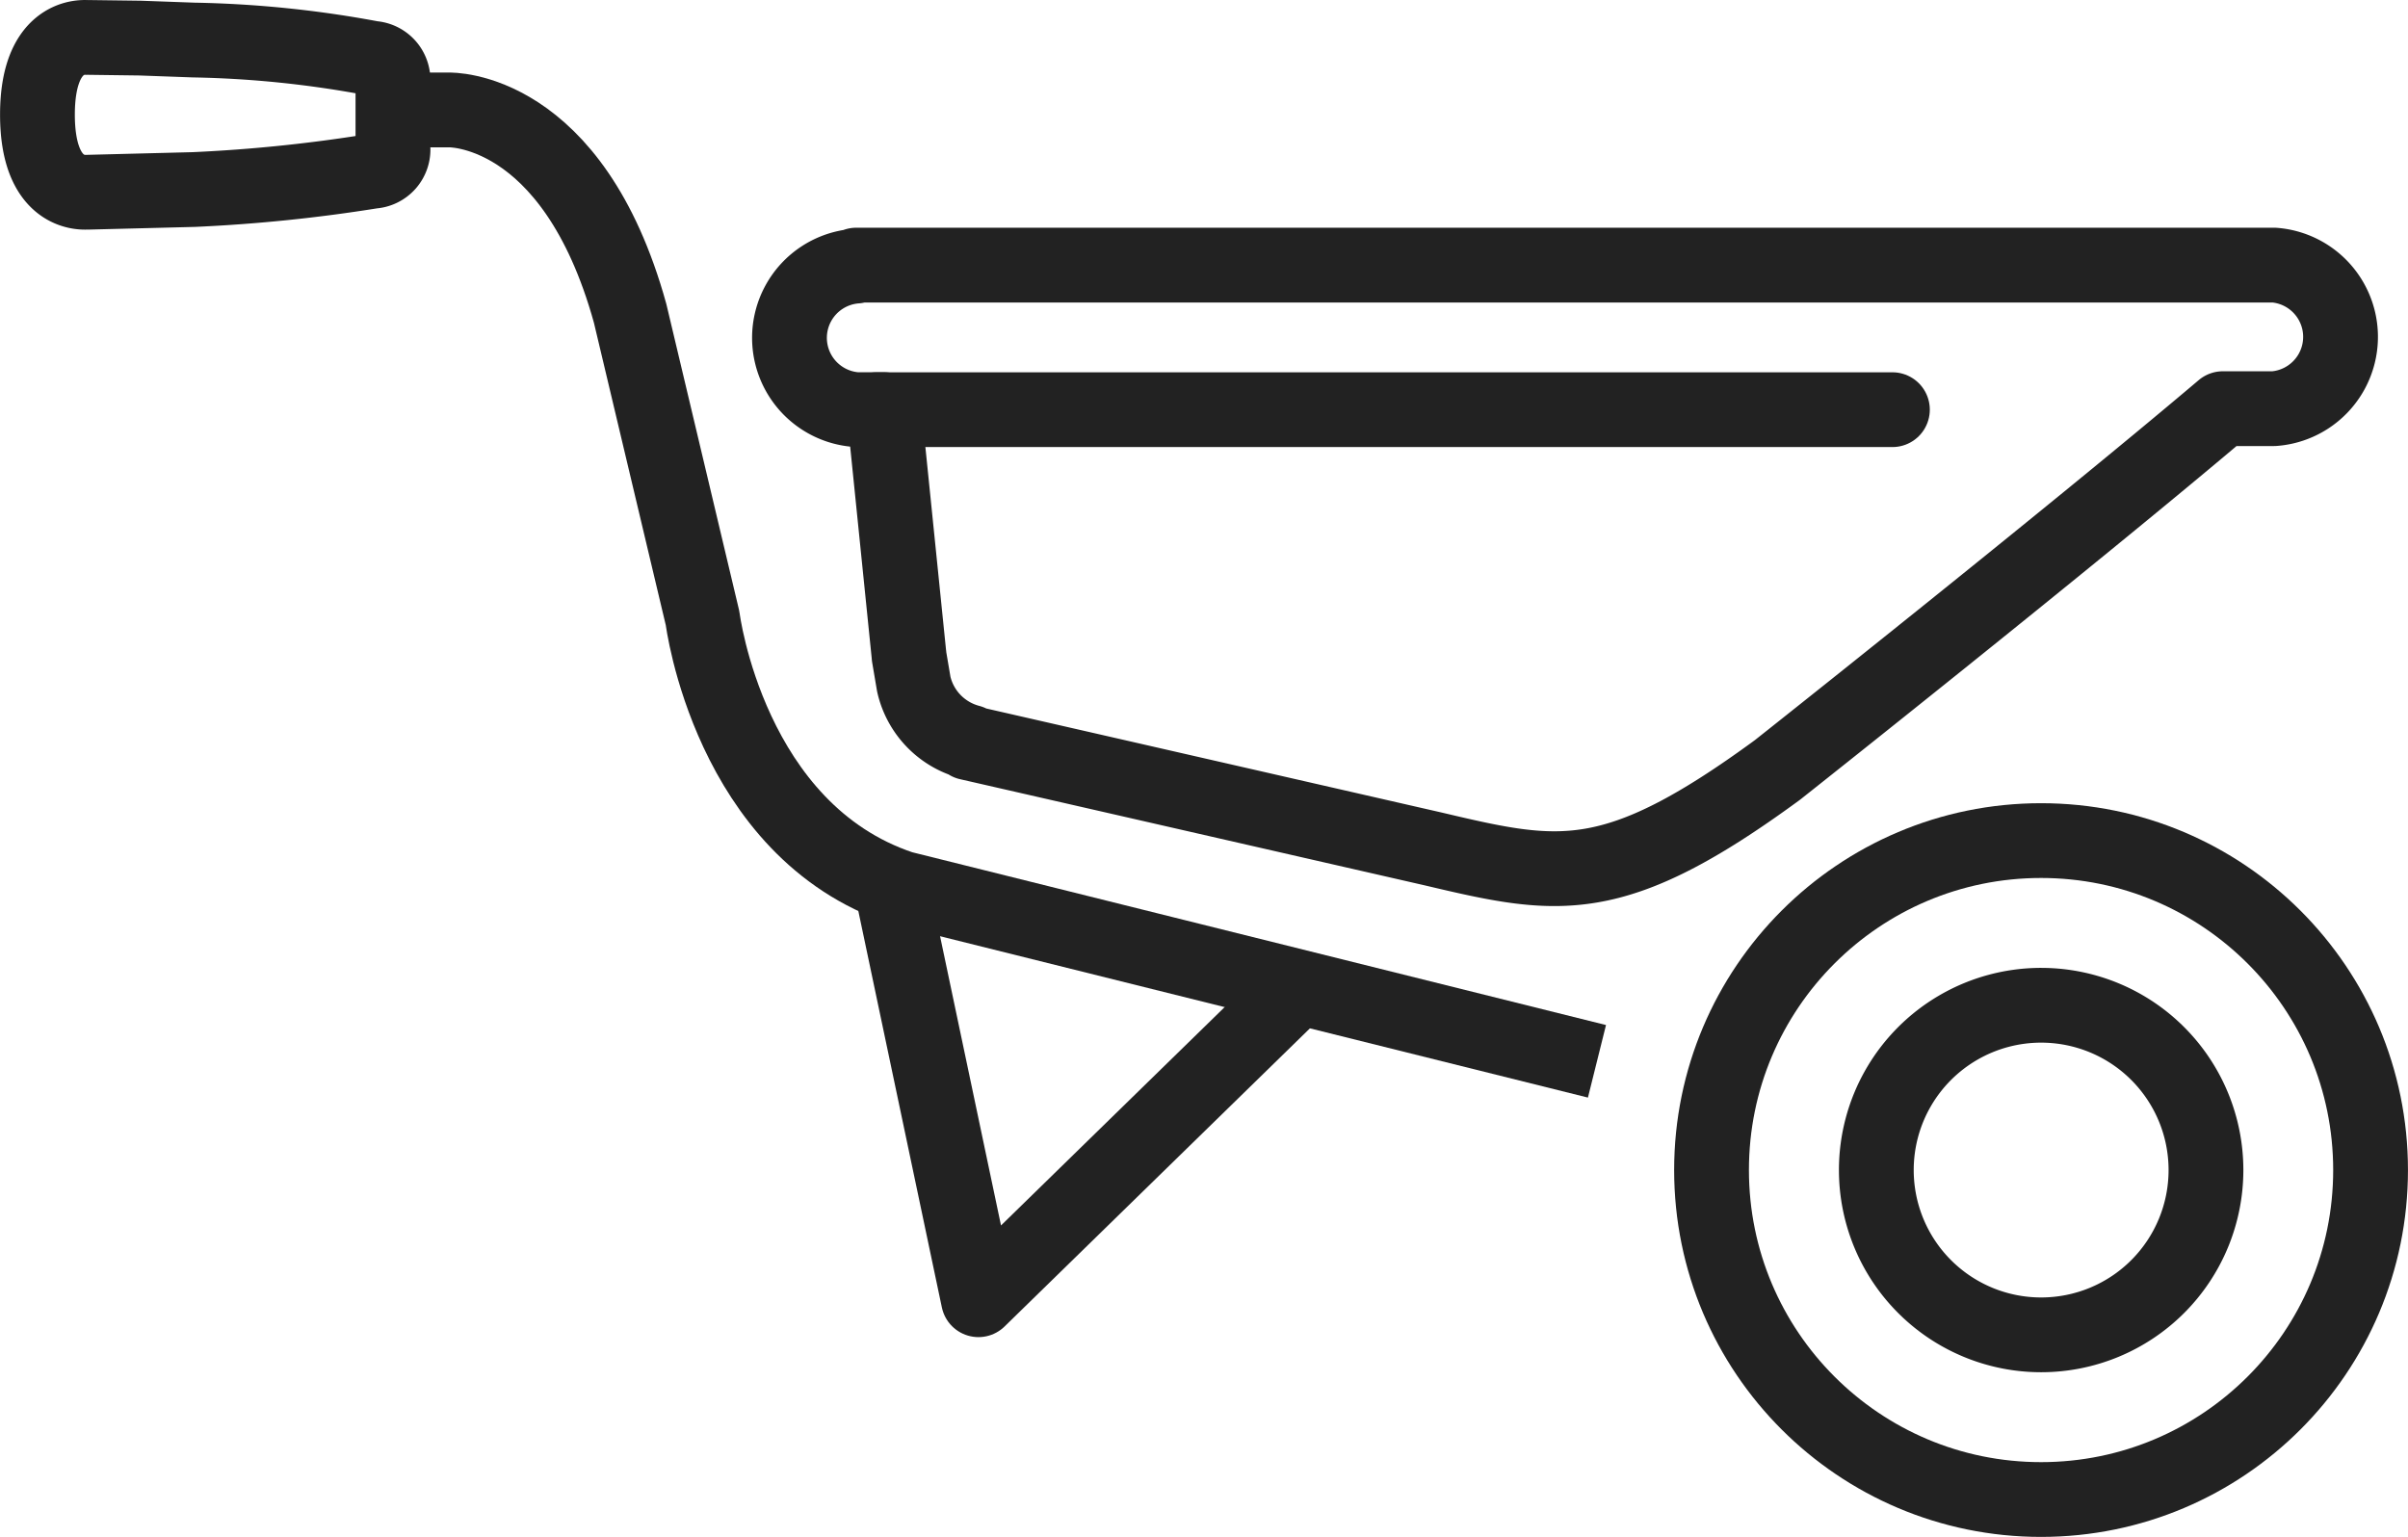
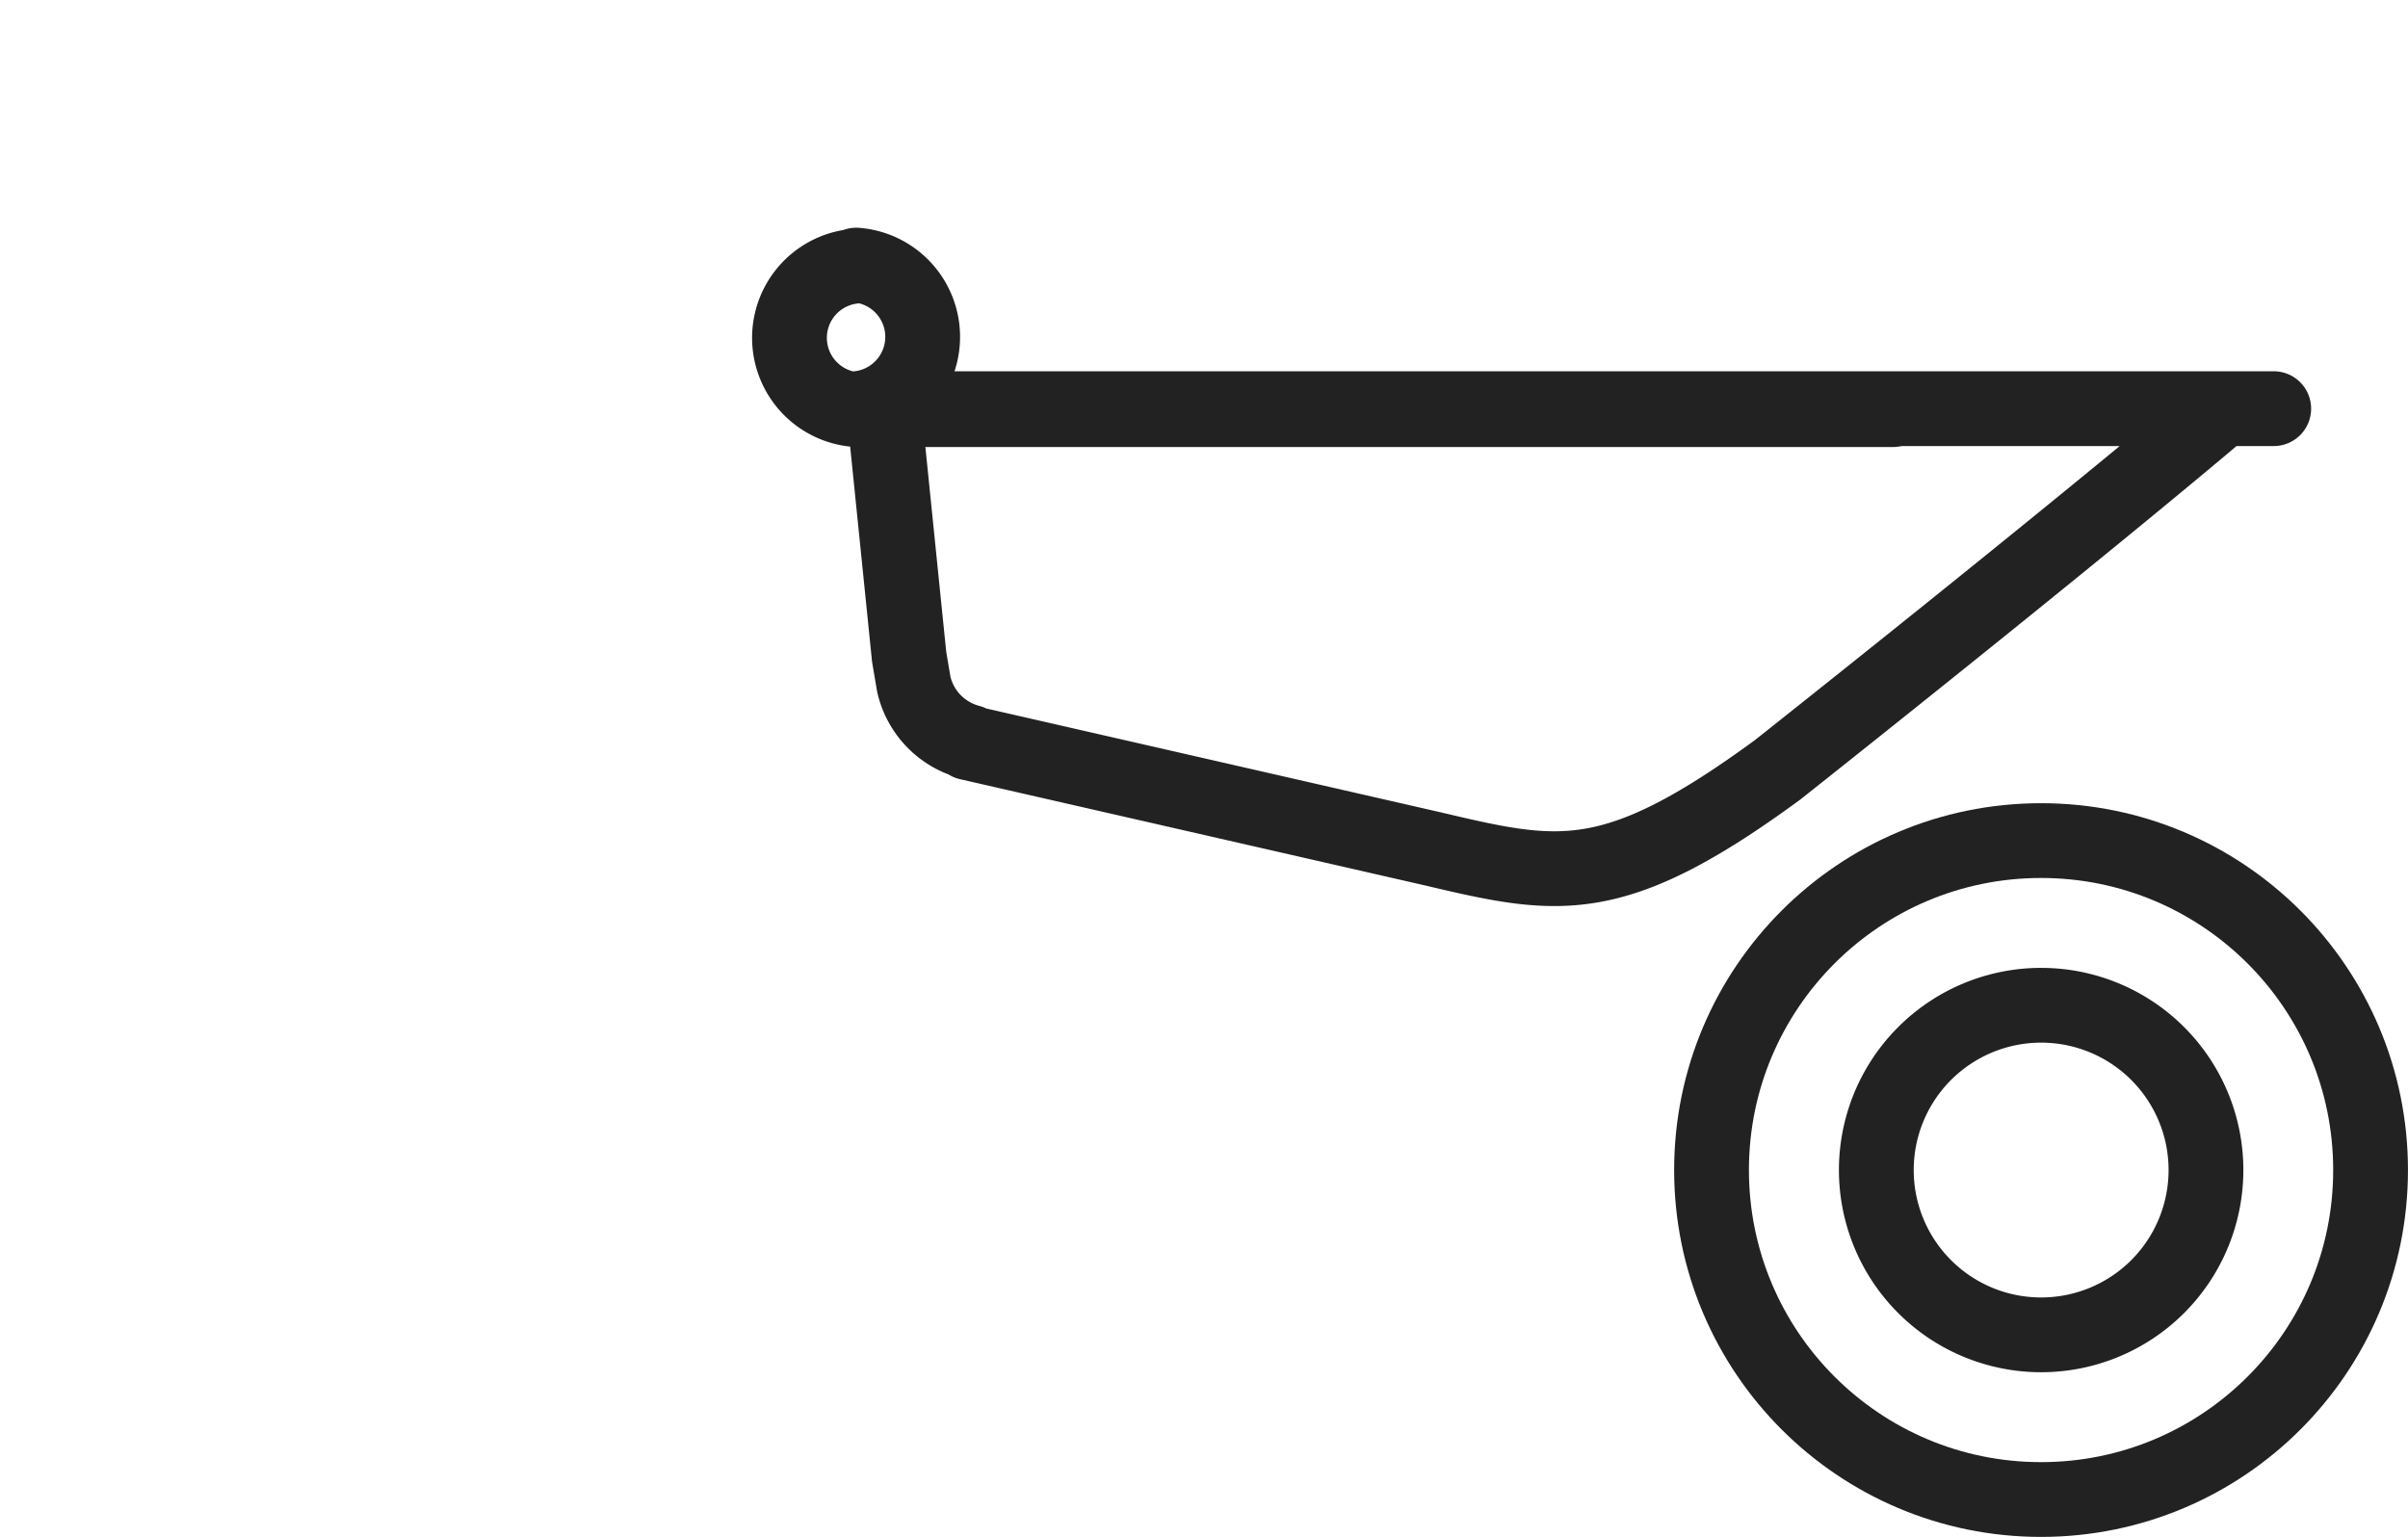
<svg xmlns="http://www.w3.org/2000/svg" width="80.5" height="51.389" viewBox="0 0 80.5 51.389">
  <g id="wheelbarrow" transform="translate(-163.446 -156.444)">
    <path id="Path_71347" data-name="Path 71347" d="M231.9,198.582a5.51,5.51,0,1,0,5.511-5.51A5.51,5.51,0,0,0,231.9,198.582Z" transform="translate(-5.728 -3.016)" fill="none" stroke="#222" stroke-linejoin="round" stroke-width="2.5" />
    <circle id="Ellipse_92" data-name="Ellipse 92" cx="11.016" cy="11.016" r="11.016" transform="translate(220.663 184.55)" fill="none" stroke="#222" stroke-linejoin="round" stroke-width="2.5" />
-     <path id="Path_71348" data-name="Path 71348" d="M177.8,160.346h1.766s4.139-.146,6.062,6.8l2.423,10.2s.888,7.1,6.655,9.02l23.244,5.79" transform="translate(-1.117 -0.226)" fill="none" stroke="#222" stroke-linejoin="round" stroke-width="2.5" />
-     <path id="Path_71349" data-name="Path 71349" d="M209.572,192.066l-10.752,10.5-2.868-13.613" transform="translate(-2.664 -2.664)" fill="none" stroke="#222" stroke-linejoin="round" stroke-width="2.5" />
-     <path id="Path_71350" data-name="Path 71350" d="M198.209,181.964a2.594,2.594,0,0,1-1.872-1.935l-.158-.932c0-.02,0-.041-.005-.062l0,0-.833-8.185-.913,0a2.406,2.406,0,0,1-.02-4.8l.005-.033h47.4a2.407,2.407,0,0,1-.005,4.8H241.8l-1.7,0c-5.277,4.47-14.892,12.081-14.892,12.081-5.479,4.014-7.308,3.633-11.5,2.642l-15.547-3.553Z" transform="translate(-2.343 -0.709)" fill="none" stroke="#222" stroke-linejoin="round" stroke-width="2.5" />
-     <path id="Path_71351" data-name="Path 71351" d="M166.358,157.695l1.775.023,1.795.065a35.65,35.65,0,0,1,5.968.612.729.729,0,0,1,.686.791v2.194a.725.725,0,0,1-.684.789,52.324,52.324,0,0,1-5.969.612l-3.547.09-.022,0-.018,0c-.183.005-1.639.059-1.644-2.583v-.011c0-2.641,1.461-2.589,1.642-2.581Z" fill="none" stroke="#222" stroke-linejoin="round" stroke-width="2.5" />
+     <path id="Path_71350" data-name="Path 71350" d="M198.209,181.964a2.594,2.594,0,0,1-1.872-1.935l-.158-.932c0-.02,0-.041-.005-.062l0,0-.833-8.185-.913,0a2.406,2.406,0,0,1-.02-4.8l.005-.033a2.407,2.407,0,0,1-.005,4.8H241.8l-1.7,0c-5.277,4.47-14.892,12.081-14.892,12.081-5.479,4.014-7.308,3.633-11.5,2.642l-15.547-3.553Z" transform="translate(-2.343 -0.709)" fill="none" stroke="#222" stroke-linejoin="round" stroke-width="2.5" />
    <line id="Line_815" data-name="Line 815" x2="33.959" transform="translate(192.751 170.142)" fill="none" stroke="#222" stroke-linecap="round" stroke-linejoin="round" stroke-width="2.5" />
  </g>
</svg>